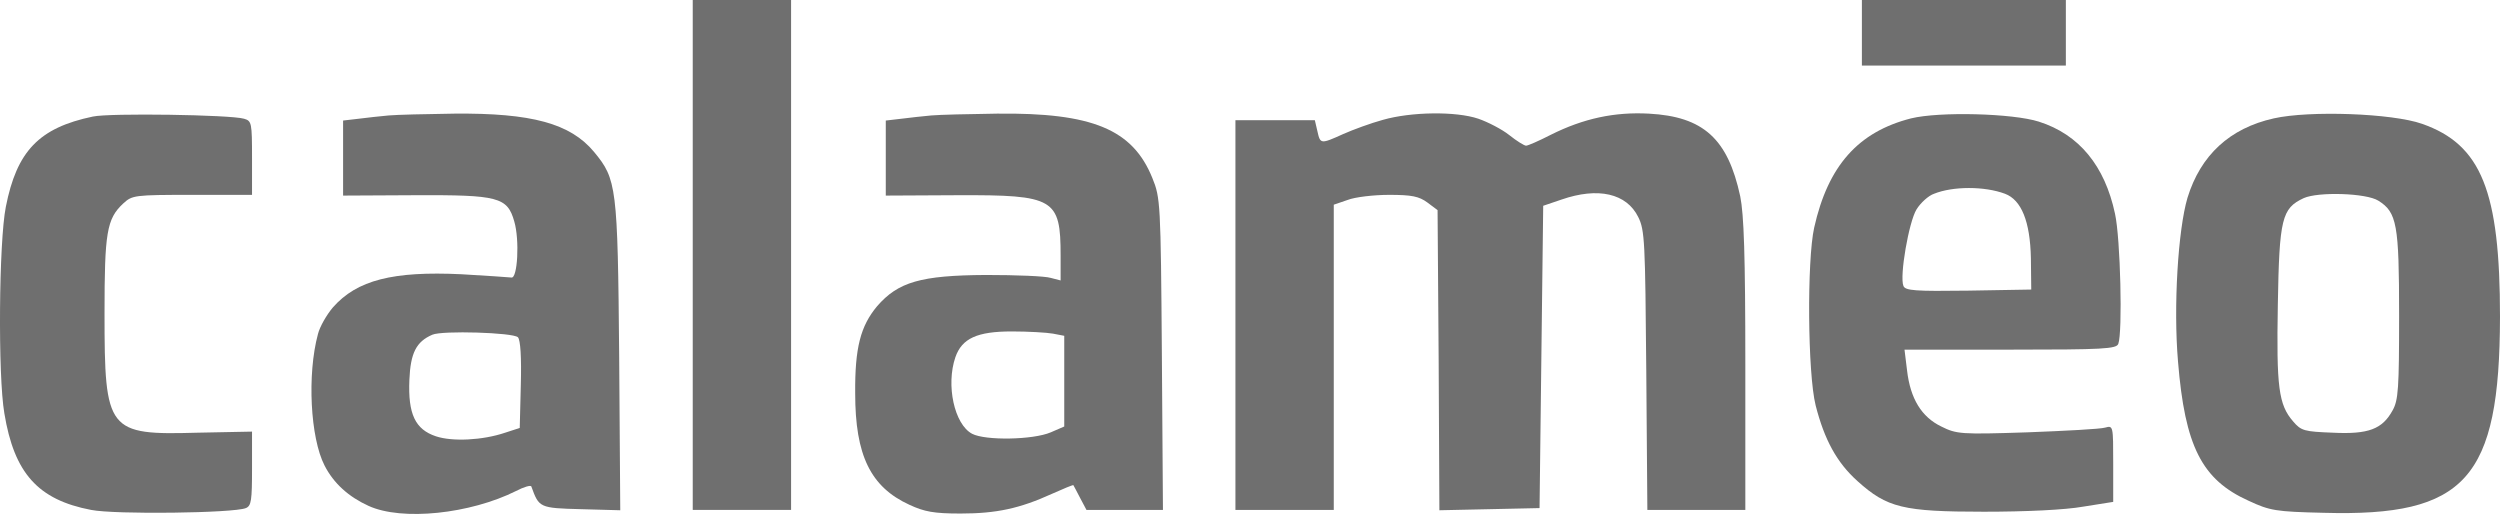
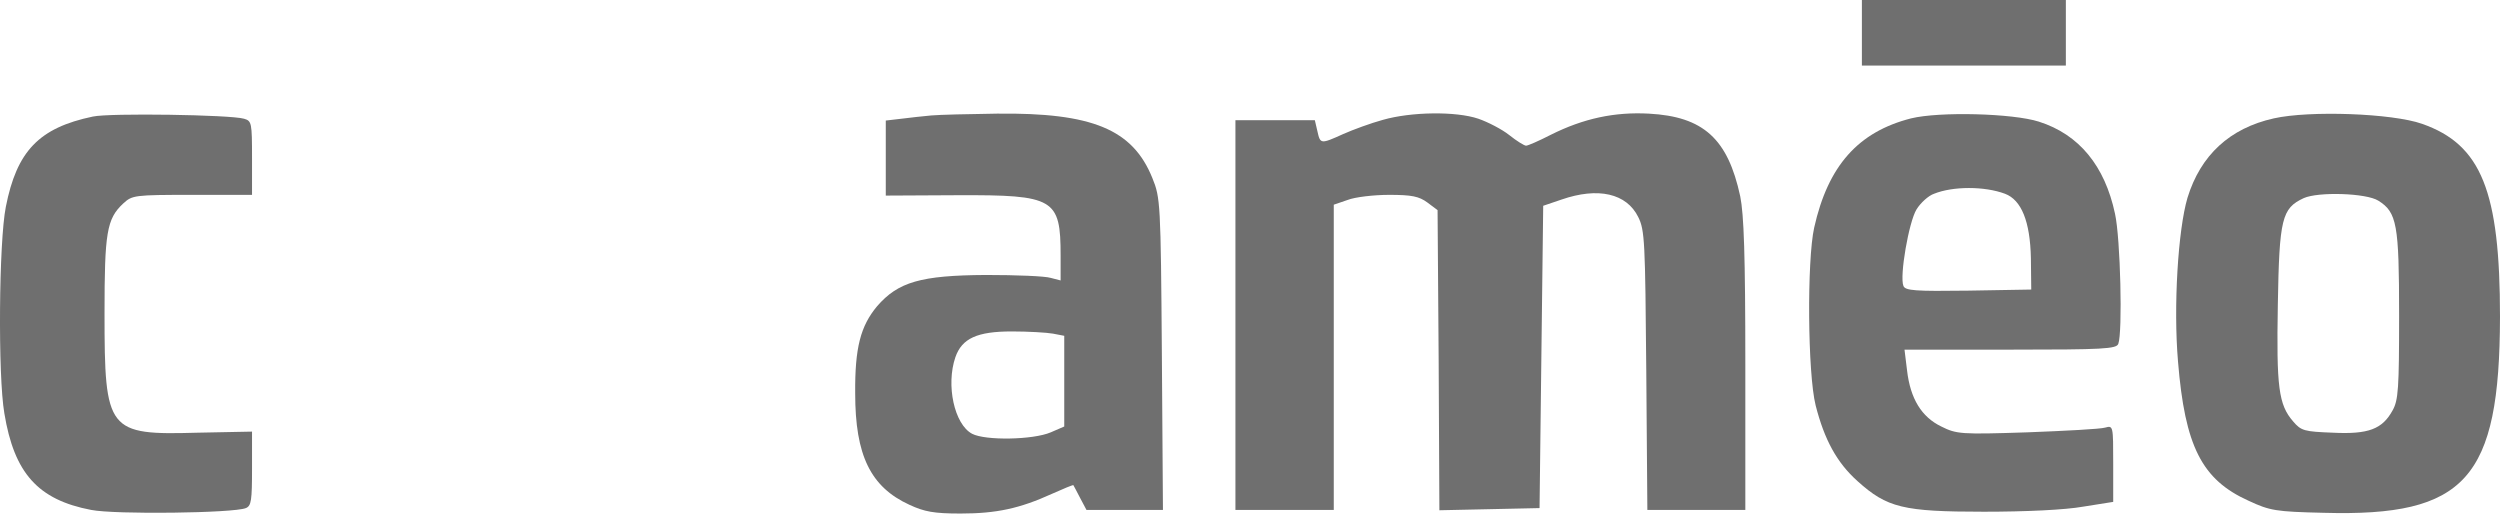
<svg xmlns="http://www.w3.org/2000/svg" width="106px" height="22px" viewBox="0 0 106 22" version="1.1">
  <g id="HOME_414~768-1440" stroke="none" stroke-width="1" fill="none" fill-rule="evenodd">
    <g id="1440_HOME_02" transform="translate(-804, -4206)" fill="#6F6F6F" fill-rule="nonzero">
      <g id="oui" transform="translate(804, 4206)">
        <g id="Group" transform="translate(53, 10.896) scale(-1, 1) rotate(-180) translate(-53, -10.896) translate(0, 0)">
-           <polygon id="Path" points="29.372 10.982 29.372 0.172 31.457 0.172 33.542 0.172 33.542 10.982 33.542 21.792 31.457 21.792 29.372 21.792" />
          <polygon id="Path" points="78.944 20.402 78.944 19.012 83.268 19.012 87.592 19.012 87.592 20.402 87.592 21.792 83.268 21.792 78.944 21.792" />
          <path d="M3.938,16.85 C1.652,16.372 0.71,15.383 0.247,13.021 C-0.046,11.553 -0.093,5.87 0.185,4.264 C0.602,1.732 1.606,0.604 3.861,0.172 C4.864,-0.029 9.899,0.033 10.424,0.249 C10.656,0.342 10.686,0.574 10.686,1.933 L10.686,3.492 L8.385,3.446 C4.556,3.338 4.432,3.492 4.432,8.511 C4.432,11.924 4.525,12.511 5.22,13.16 C5.606,13.515 5.683,13.53 8.154,13.53 L10.686,13.53 L10.686,15.09 C10.686,16.588 10.671,16.665 10.347,16.758 C9.775,16.928 4.648,17.005 3.938,16.85 Z" id="Path" />
-           <path d="M16.478,16.897 C16.138,16.866 15.566,16.804 15.211,16.758 L14.547,16.681 L14.547,15.09 L14.547,13.499 L17.605,13.515 C21.126,13.53 21.512,13.437 21.805,12.403 C22.037,11.615 21.944,9.963 21.682,10.025 C21.558,10.04 20.616,10.102 19.566,10.164 C16.663,10.303 15.134,9.917 14.115,8.758 C13.852,8.449 13.559,7.94 13.482,7.631 C13.018,5.917 13.157,3.23 13.76,2.056 C14.146,1.299 14.779,0.728 15.628,0.342 C17.049,-0.307 19.937,0.002 21.883,0.975 C22.207,1.145 22.516,1.238 22.531,1.16 C22.855,0.265 22.871,0.249 24.631,0.203 L26.299,0.157 L26.253,6.689 C26.191,13.901 26.145,14.194 25.187,15.352 C24.184,16.557 22.547,17.005 19.257,16.974 C18.068,16.958 16.817,16.928 16.478,16.897 Z M21.96,7.492 C22.068,7.384 22.114,6.627 22.083,5.484 L22.037,3.647 L21.419,3.446 C20.462,3.122 19.18,3.06 18.485,3.292 C17.605,3.585 17.296,4.234 17.358,5.685 C17.404,6.828 17.651,7.307 18.331,7.6 C18.748,7.785 21.759,7.693 21.96,7.492 Z" id="Shape" />
          <path d="M39.487,16.897 C39.148,16.866 38.576,16.804 38.221,16.758 L37.557,16.681 L37.557,15.09 L37.557,13.499 L40.615,13.515 C44.707,13.53 44.97,13.376 44.97,10.951 L44.97,9.901 L44.553,10.009 C44.306,10.086 43.086,10.133 41.804,10.133 C39.04,10.117 38.082,9.839 37.186,8.805 C36.492,7.971 36.244,7.06 36.26,5.114 C36.26,2.488 36.908,1.145 38.561,0.388 C39.194,0.095 39.596,0.018 40.723,0.018 C42.252,0.018 43.24,0.234 44.599,0.852 C45.078,1.068 45.495,1.238 45.51,1.222 C45.526,1.191 45.665,0.944 45.804,0.666 L46.066,0.172 L47.688,0.172 L49.309,0.172 L49.263,6.782 C49.216,13.19 49.201,13.407 48.861,14.241 C48.027,16.31 46.313,17.02 42.267,16.974 C41.078,16.958 39.827,16.928 39.487,16.897 Z M44.645,7.646 L45.124,7.554 L45.124,5.623 L45.124,3.708 L44.553,3.461 C43.796,3.137 41.773,3.106 41.217,3.4 C40.46,3.801 40.105,5.469 40.507,6.643 C40.785,7.446 41.433,7.739 42.9,7.739 C43.595,7.739 44.383,7.693 44.645,7.646 Z" id="Shape" />
          <path d="M58.637,16.711 C58.127,16.572 57.37,16.294 56.953,16.109 C55.996,15.677 55.98,15.677 55.857,16.233 L55.749,16.696 L54.066,16.696 L52.382,16.696 L52.382,8.434 L52.382,0.172 L54.467,0.172 L56.552,0.172 L56.552,6.643 L56.552,13.113 L57.139,13.314 C57.448,13.437 58.251,13.53 58.899,13.53 C59.857,13.53 60.165,13.468 60.521,13.206 L60.953,12.882 L60.999,6.519 L61.03,0.157 L63.161,0.203 L65.277,0.249 L65.354,6.658 L65.432,13.067 L66.204,13.329 C67.763,13.87 68.968,13.592 69.462,12.588 C69.74,12.032 69.756,11.538 69.802,6.087 L69.848,0.172 L71.933,0.172 L74.002,0.172 L74.002,6.318 C74.002,10.998 73.941,12.696 73.786,13.468 C73.261,15.908 72.226,16.85 69.91,16.974 C68.458,17.051 67.146,16.773 65.756,16.078 C65.246,15.816 64.783,15.615 64.706,15.615 C64.628,15.615 64.304,15.816 63.995,16.063 C63.686,16.31 63.084,16.619 62.683,16.758 C61.725,17.082 59.826,17.051 58.637,16.711 Z" id="Path" />
          <path d="M81.029,16.773 C78.79,16.202 77.508,14.766 76.921,12.14 C76.612,10.75 76.643,5.963 76.983,4.604 C77.353,3.153 77.878,2.18 78.759,1.392 C80.01,0.265 80.689,0.095 84.117,0.095 C85.878,0.095 87.561,0.172 88.333,0.311 L89.6,0.512 L89.6,2.133 C89.6,3.739 89.6,3.755 89.26,3.662 C89.059,3.6 87.577,3.523 85.955,3.461 C83.145,3.369 82.959,3.384 82.311,3.708 C81.477,4.11 80.998,4.882 80.859,6.087 L80.751,6.967 L85.245,6.967 C89.183,6.967 89.739,6.998 89.816,7.214 C90.001,7.693 89.909,11.677 89.677,12.727 C89.244,14.766 88.148,16.094 86.449,16.634 C85.337,16.989 82.233,17.067 81.029,16.773 Z M85.013,13.576 C85.708,13.314 86.079,12.403 86.11,10.843 L86.125,9.515 L83.453,9.469 C81.199,9.438 80.782,9.469 80.705,9.669 C80.535,10.086 80.936,12.387 81.26,12.912 C81.43,13.19 81.77,13.499 82.002,13.576 C82.805,13.901 84.148,13.901 85.013,13.576 Z" id="Shape" />
          <path d="M96.41,16.773 C94.541,16.356 93.306,15.213 92.75,13.407 C92.348,12.048 92.148,8.789 92.348,6.457 C92.642,2.875 93.352,1.454 95.344,0.558 C96.24,0.141 96.487,0.095 98.526,0.049 C104.548,-0.121 105.985,1.485 106,8.357 C106,13.685 105.212,15.661 102.695,16.542 C101.429,16.989 97.923,17.113 96.41,16.773 Z M100.842,13.283 C101.63,12.789 101.722,12.279 101.722,8.434 C101.722,5.33 101.691,4.82 101.444,4.388 C101.012,3.6 100.425,3.369 98.912,3.446 C97.707,3.492 97.568,3.523 97.228,3.925 C96.611,4.635 96.518,5.376 96.58,8.882 C96.642,12.526 96.75,12.959 97.676,13.391 C98.294,13.669 100.332,13.607 100.842,13.283 Z" id="Shape" />
        </g>
      </g>
    </g>
  </g>
</svg>